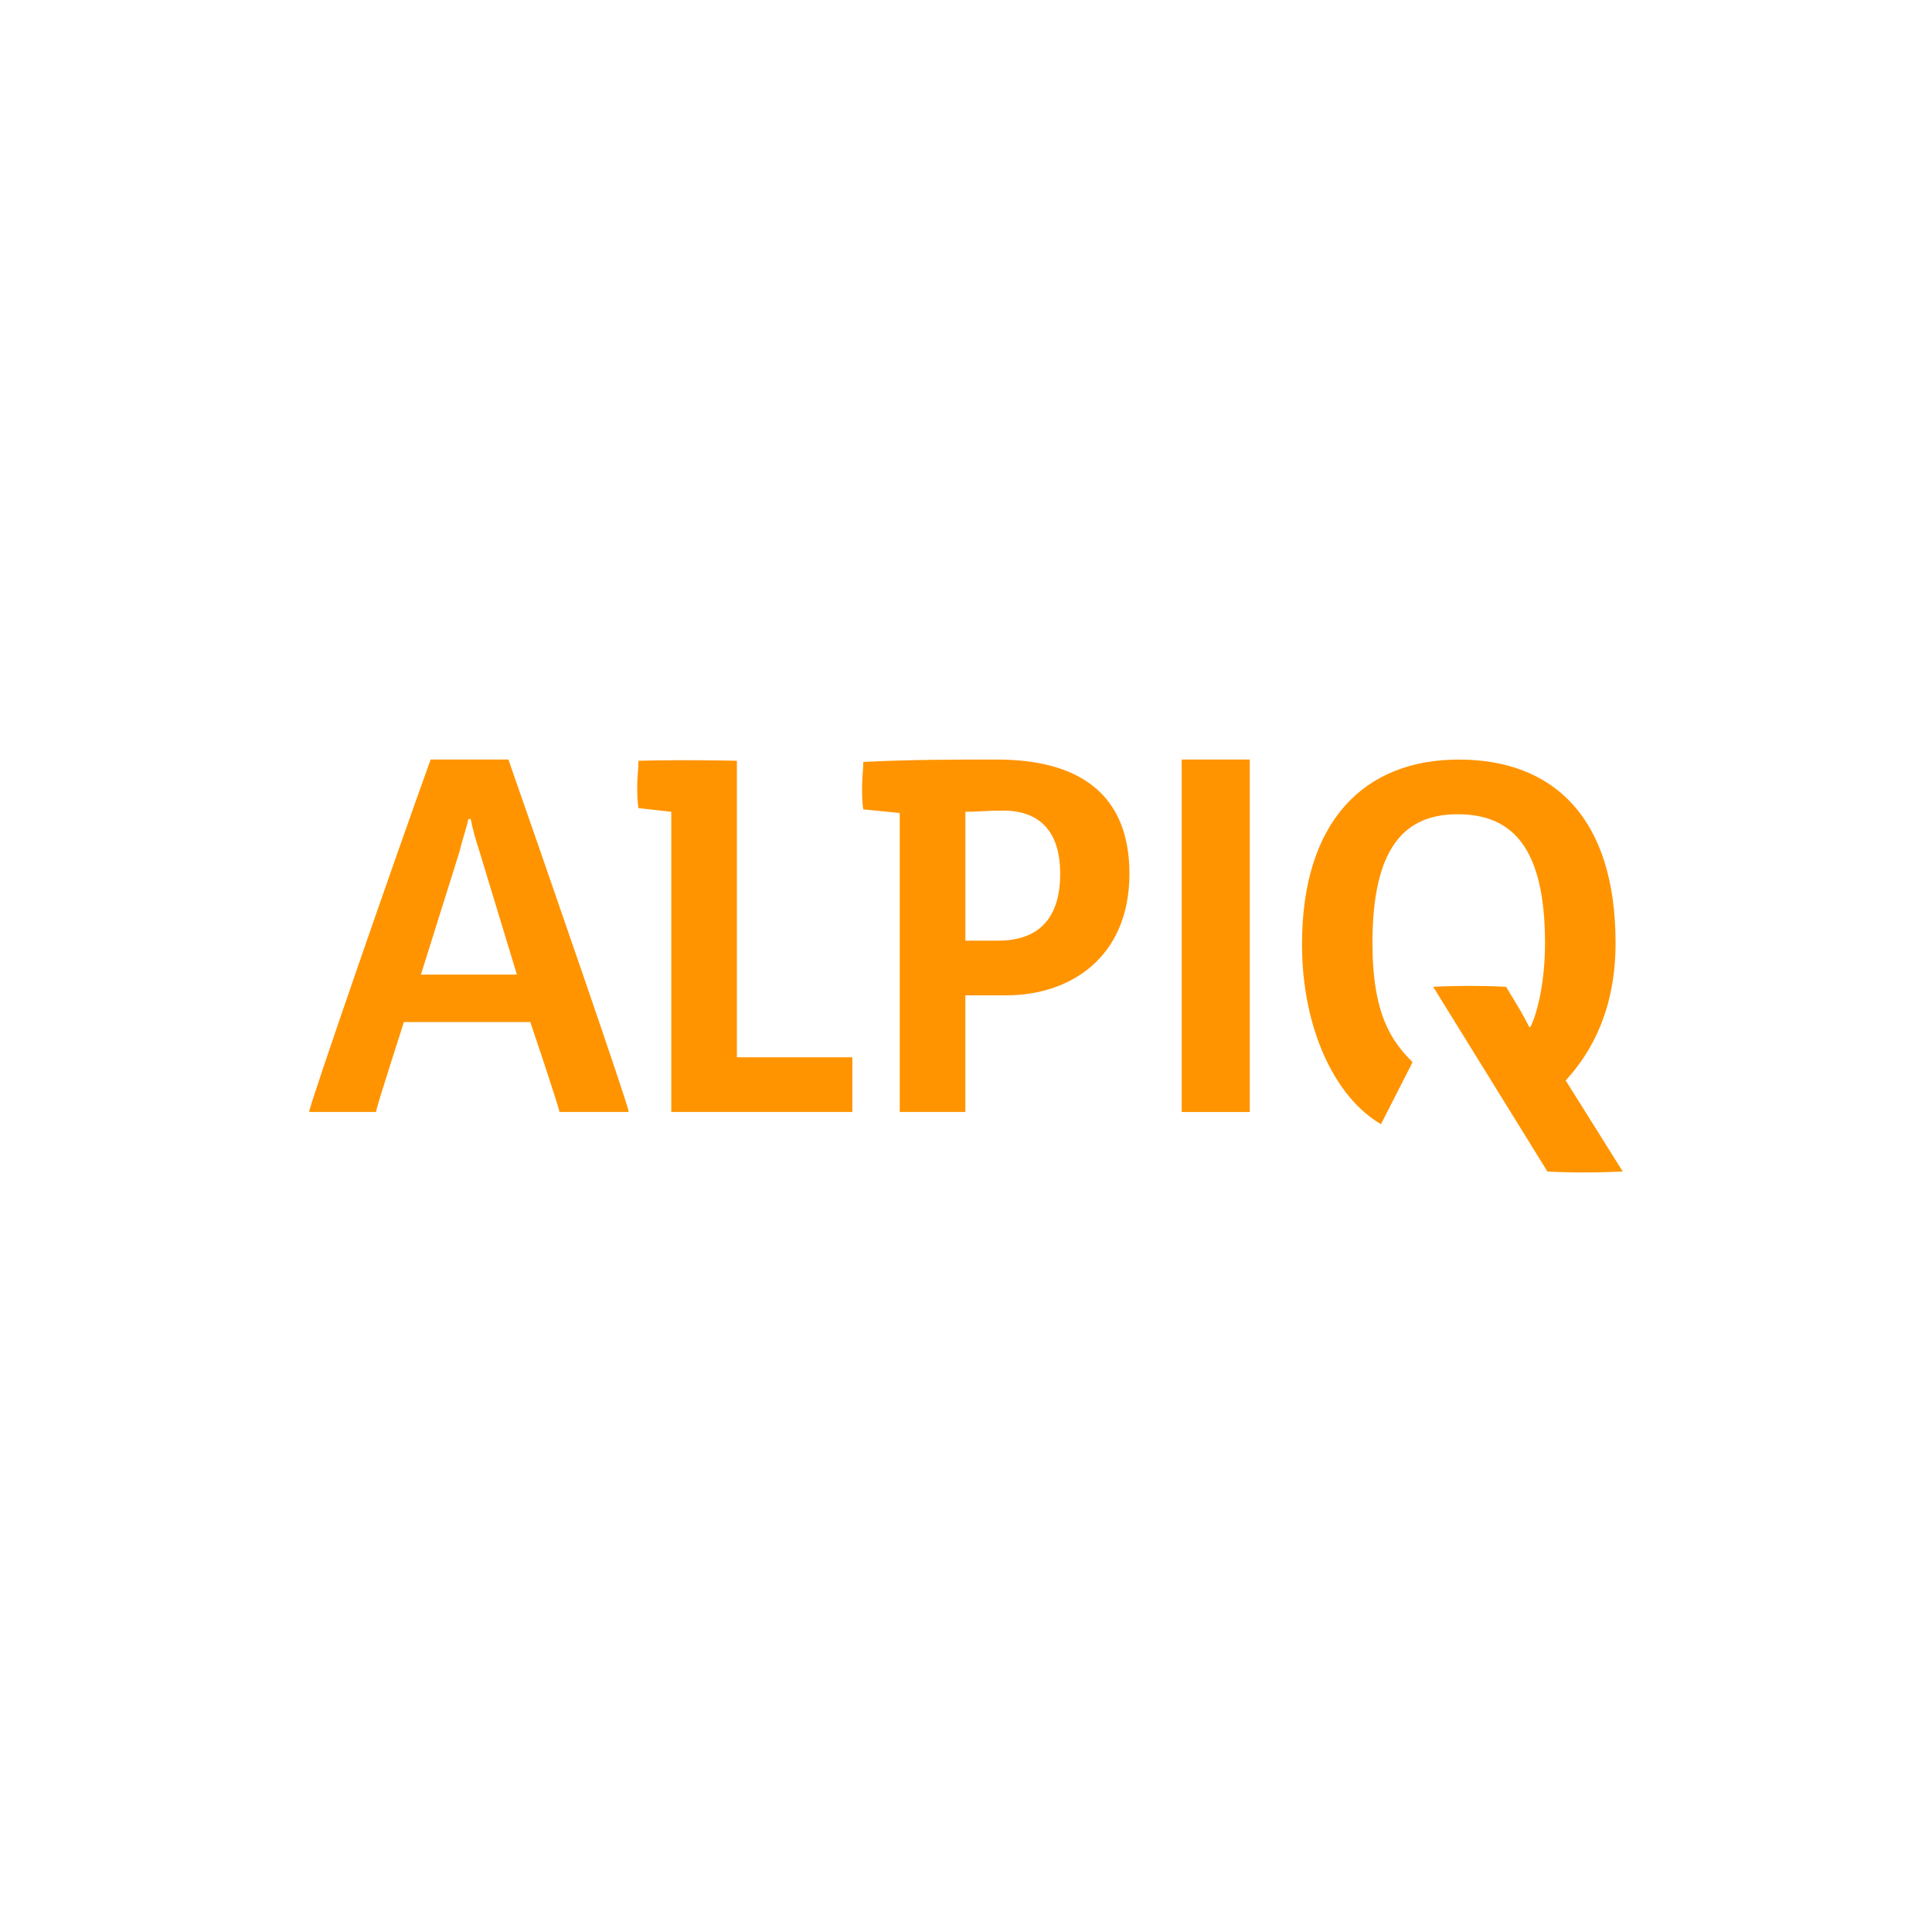
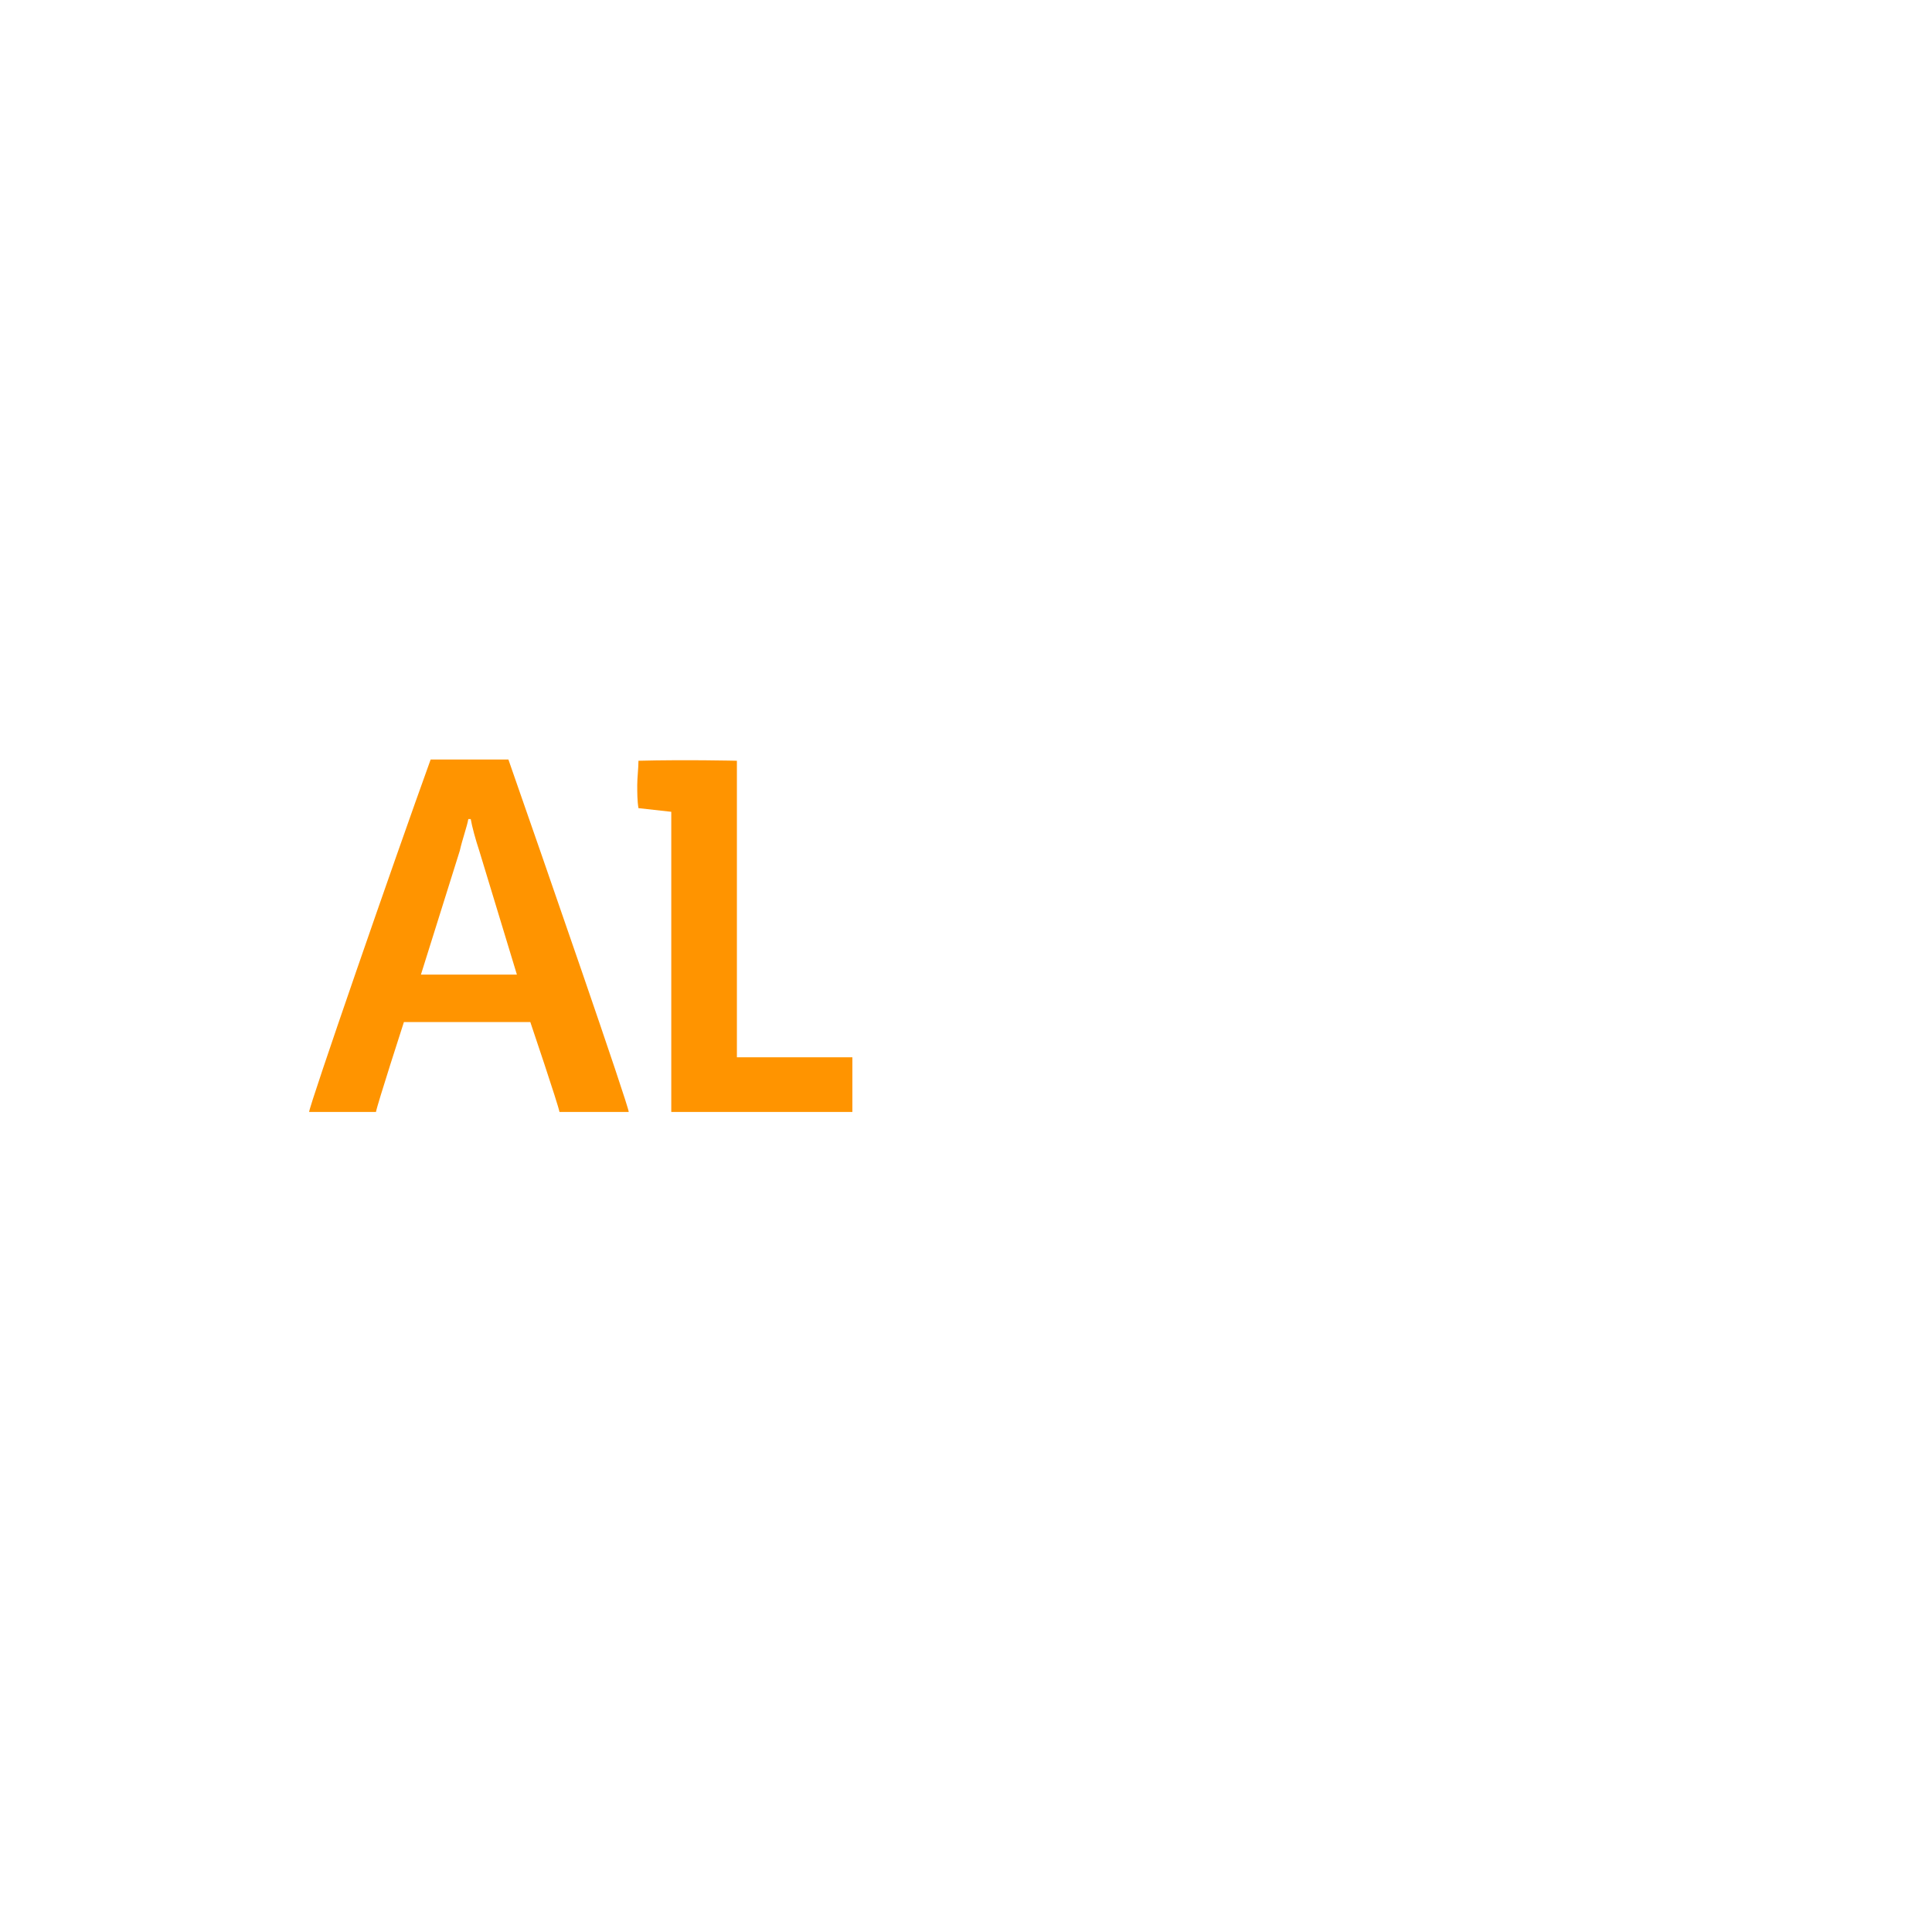
<svg xmlns="http://www.w3.org/2000/svg" id="Layer_1" viewBox="0 0 600 600">
  <defs>
    <style>.cls-1{fill:#ff9400;}</style>
  </defs>
  <g id="Symbols">
    <g id="Logo_108x34">
      <g id="ALPIQ">
        <path id="Fill-1" class="cls-1" d="M157.9,235.88h-24.16c-11.32,31.33-37.74,107.57-37.74,109.45h20.76c.38-2.26,8.68-27.93,8.68-27.93h39.25s8.68,25.67,9.06,27.93h21.51c0-1.89-26.42-78.13-37.37-109.45h0Zm2.64,66.8h-29.82l12.08-38.5c.75-3.4,2.26-7.55,2.64-9.81h.75c.38,2.26,1.51,6.42,2.64,9.81l11.7,38.5Z" />
        <path id="Fill-3" class="cls-1" d="M228.85,328.73v-92.47s-15.85-.38-30.57,0c0,2.26-.38,5.28-.38,7.55s0,4.91,.38,7.17l10.19,1.13v93.22h56.24v-16.98h-35.86v.38Z" />
-         <path id="Fill-5" class="cls-1" d="M329.25,271.36c0,13.96-6.79,20.76-19.25,20.76h-10.19v-40.01c3.4,0,7.17-.38,11.7-.38,10.95,0,17.74,6.04,17.74,19.63m21.51,0c0-24.91-15.85-35.48-41.14-35.48-12.83,0-27.17,0-41.52,.75,0,2.26-.38,5.28-.38,7.55s0,4.91,.38,7.17l11.32,1.13v92.85h20.38v-36.23h12.83c19.63,0,38.12-11.7,38.12-37.74" />
-         <polygon id="Fill-7" class="cls-1" points="366.99 345.34 388.13 345.34 388.13 235.88 377.94 235.88 366.99 235.88 366.99 345.34" />
-         <path id="Fill-9" class="cls-1" d="M486.26,335.53c8.68-9.44,15.47-23.02,15.47-42.65,0-38.88-19.25-56.99-48.69-56.99s-48.69,19.25-48.69,57.37c0,26.04,10.19,47.56,24.53,55.86l9.81-19.25c-6.42-6.42-12.46-14.72-12.46-36.99,0-29.44,9.81-40.01,26.42-40.01s27.17,9.81,27.17,40.01c0,11.7-2.26,21.51-4.53,26.04h-.38s-1.13-2.26-2.64-4.91l-4.53-7.55c-7.55-.38-15.1-.38-22.65,0l35.48,57.37c7.17,.38,15.1,.38,23.4,0l-17.74-28.31Z" />
      </g>
    </g>
  </g>
</svg>